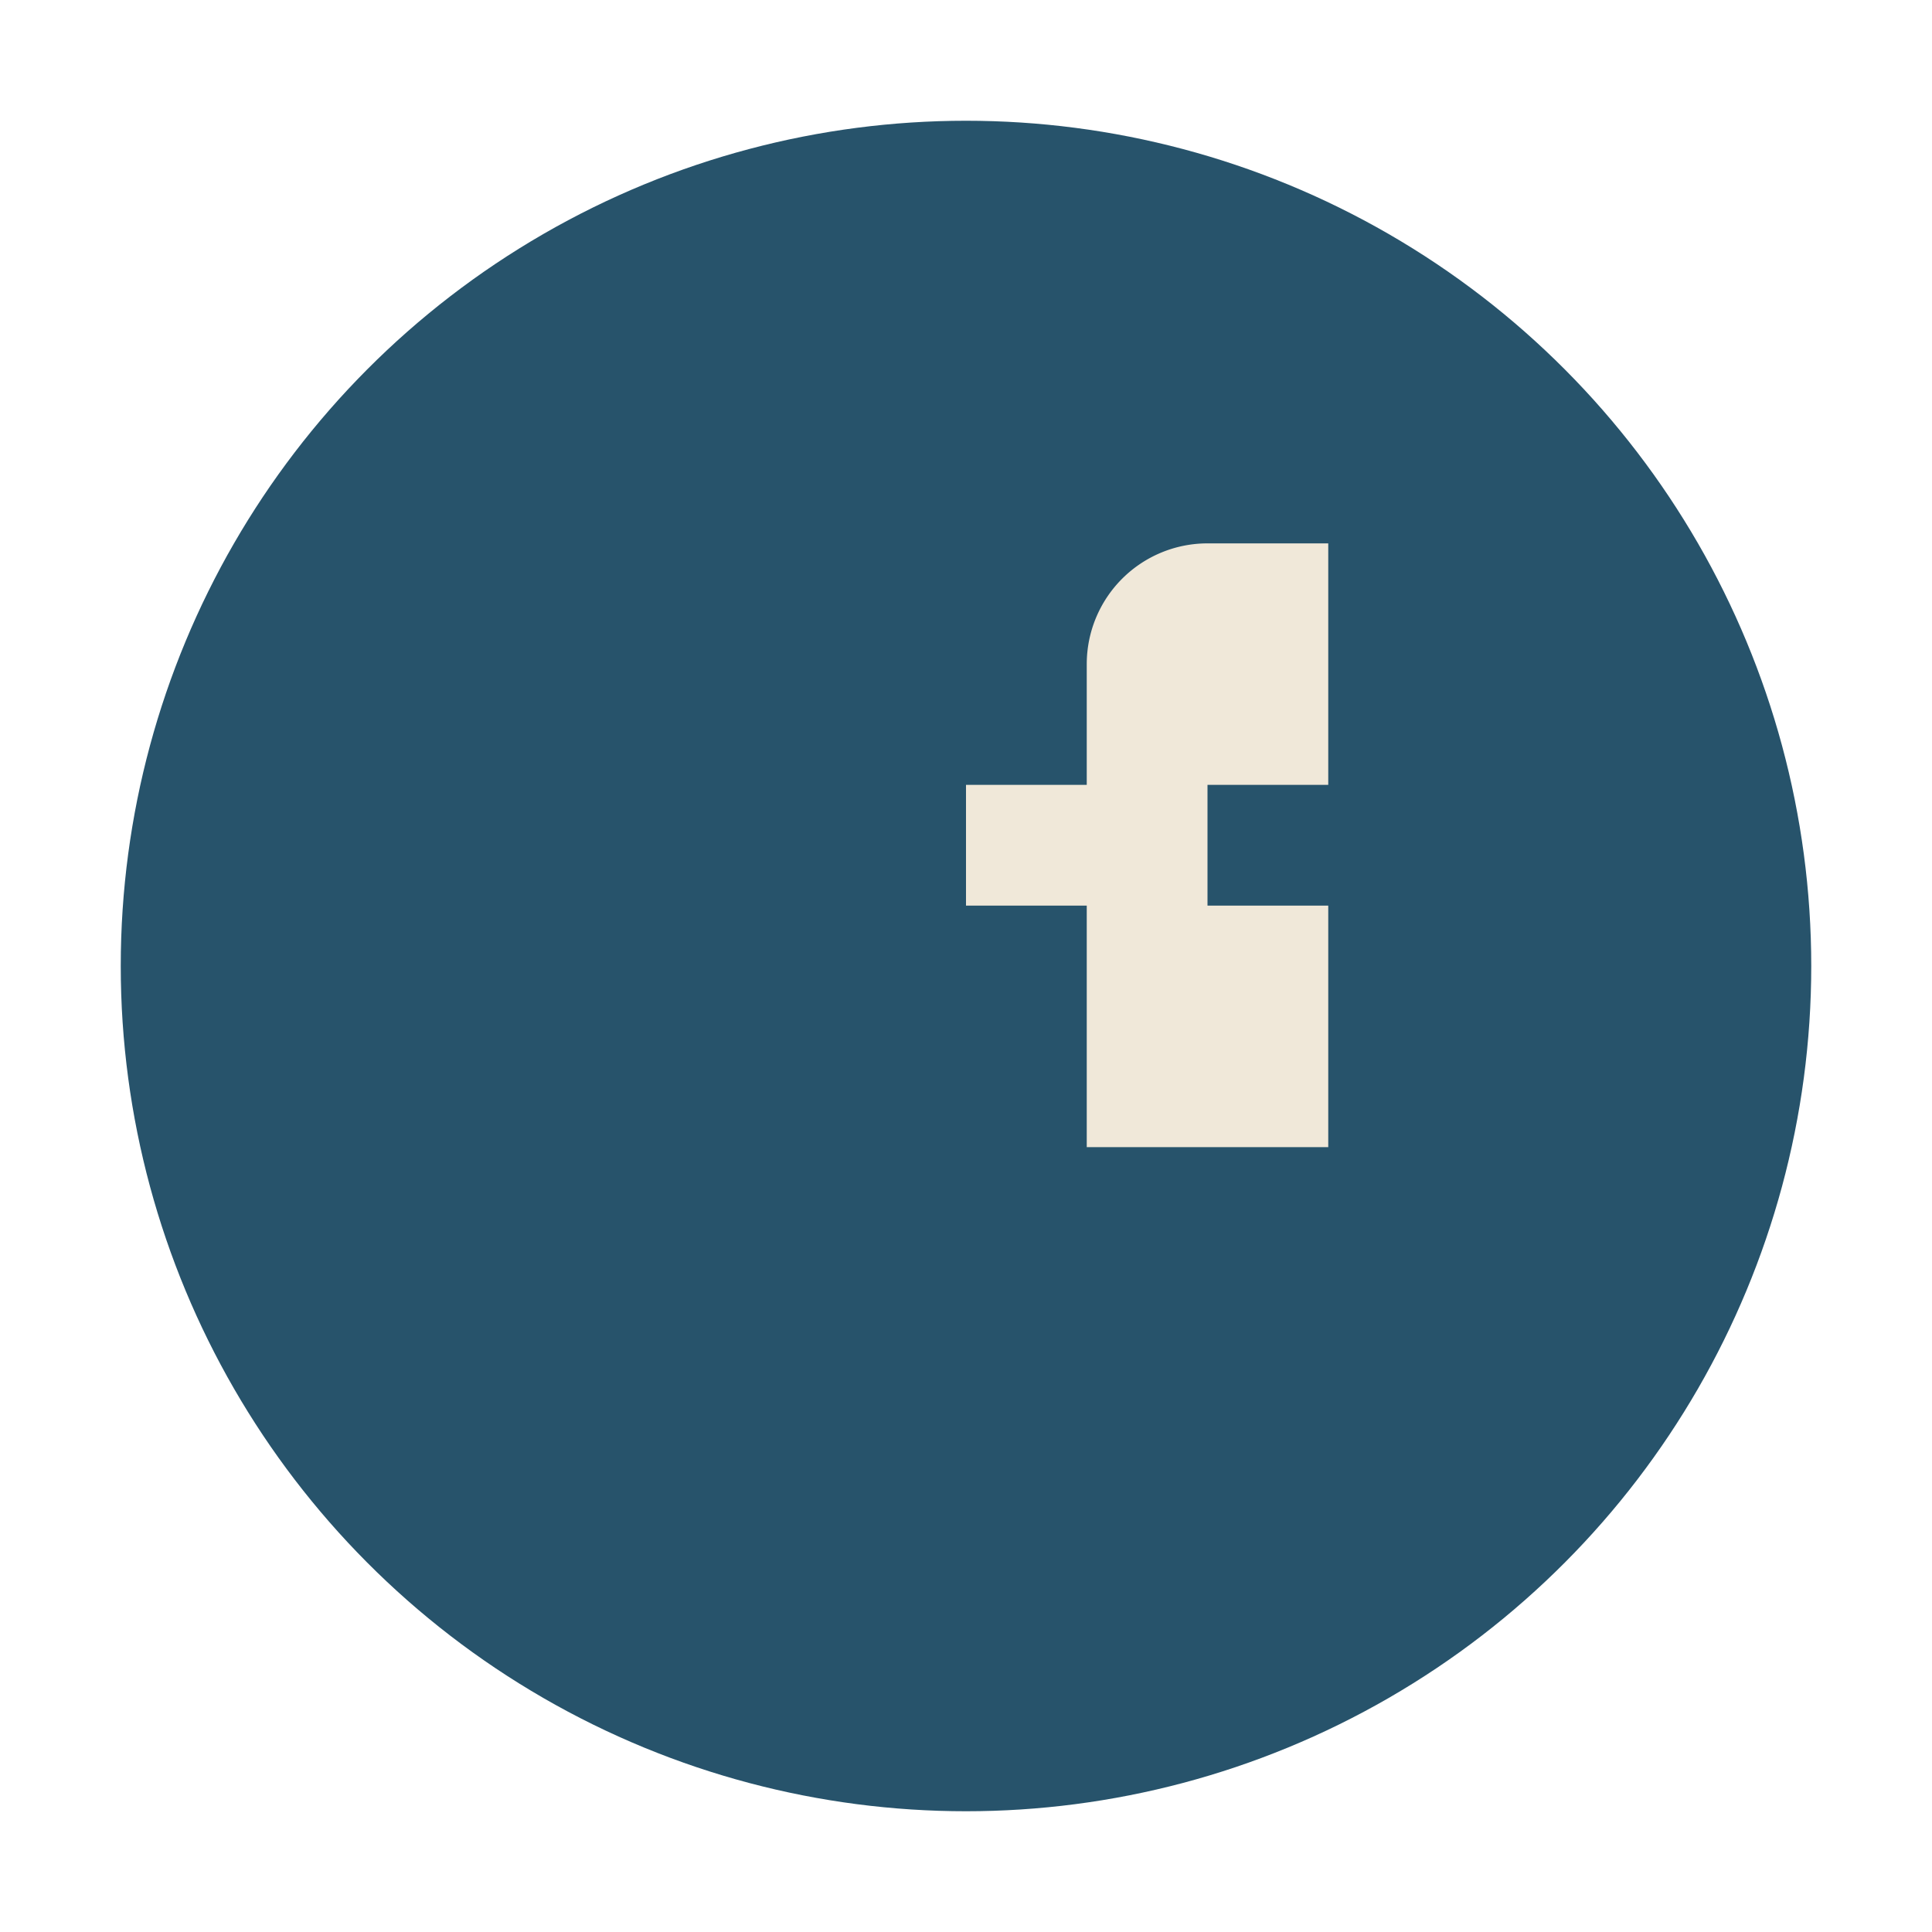
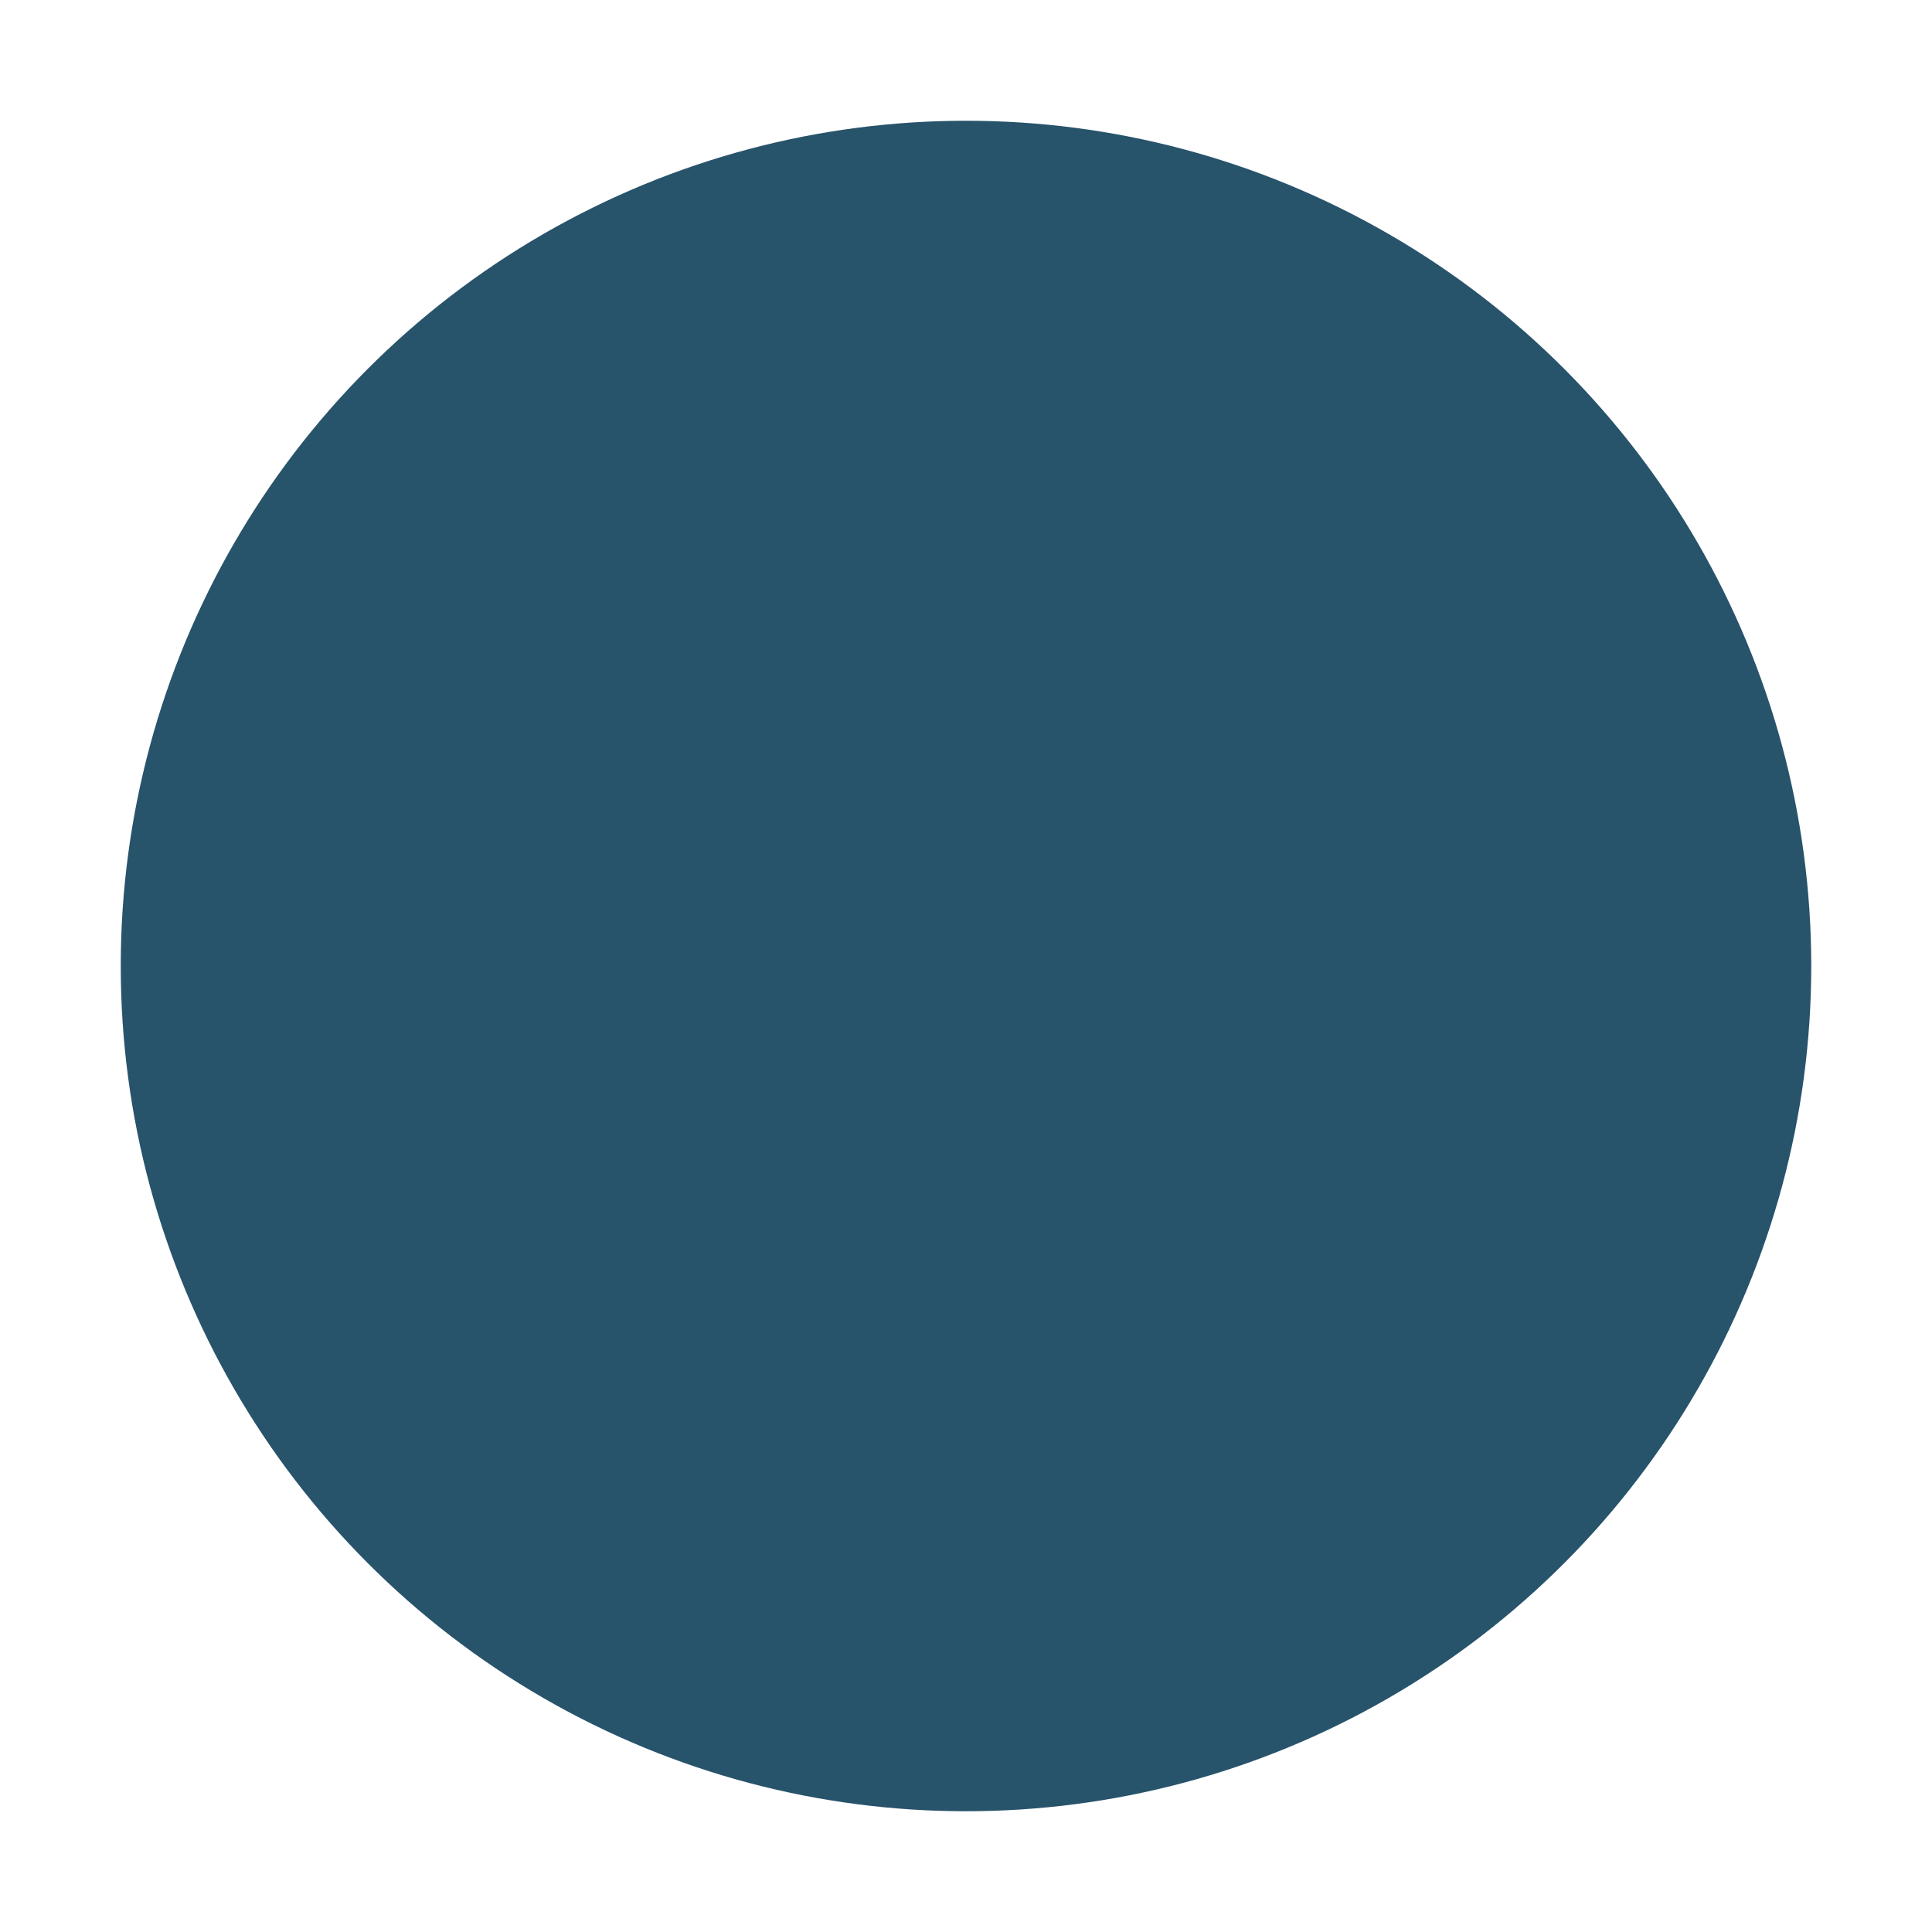
<svg xmlns="http://www.w3.org/2000/svg" width="32" height="32" viewBox="0 0 32 32">
  <circle cx="16" cy="16" r="14" fill="#27536B" />
-   <path d="M18 13v-2a2 2 0 012-2h2v4h-2v2h2v4h-4v-4h-2v-2z" fill="#F0E8D9" />
</svg>